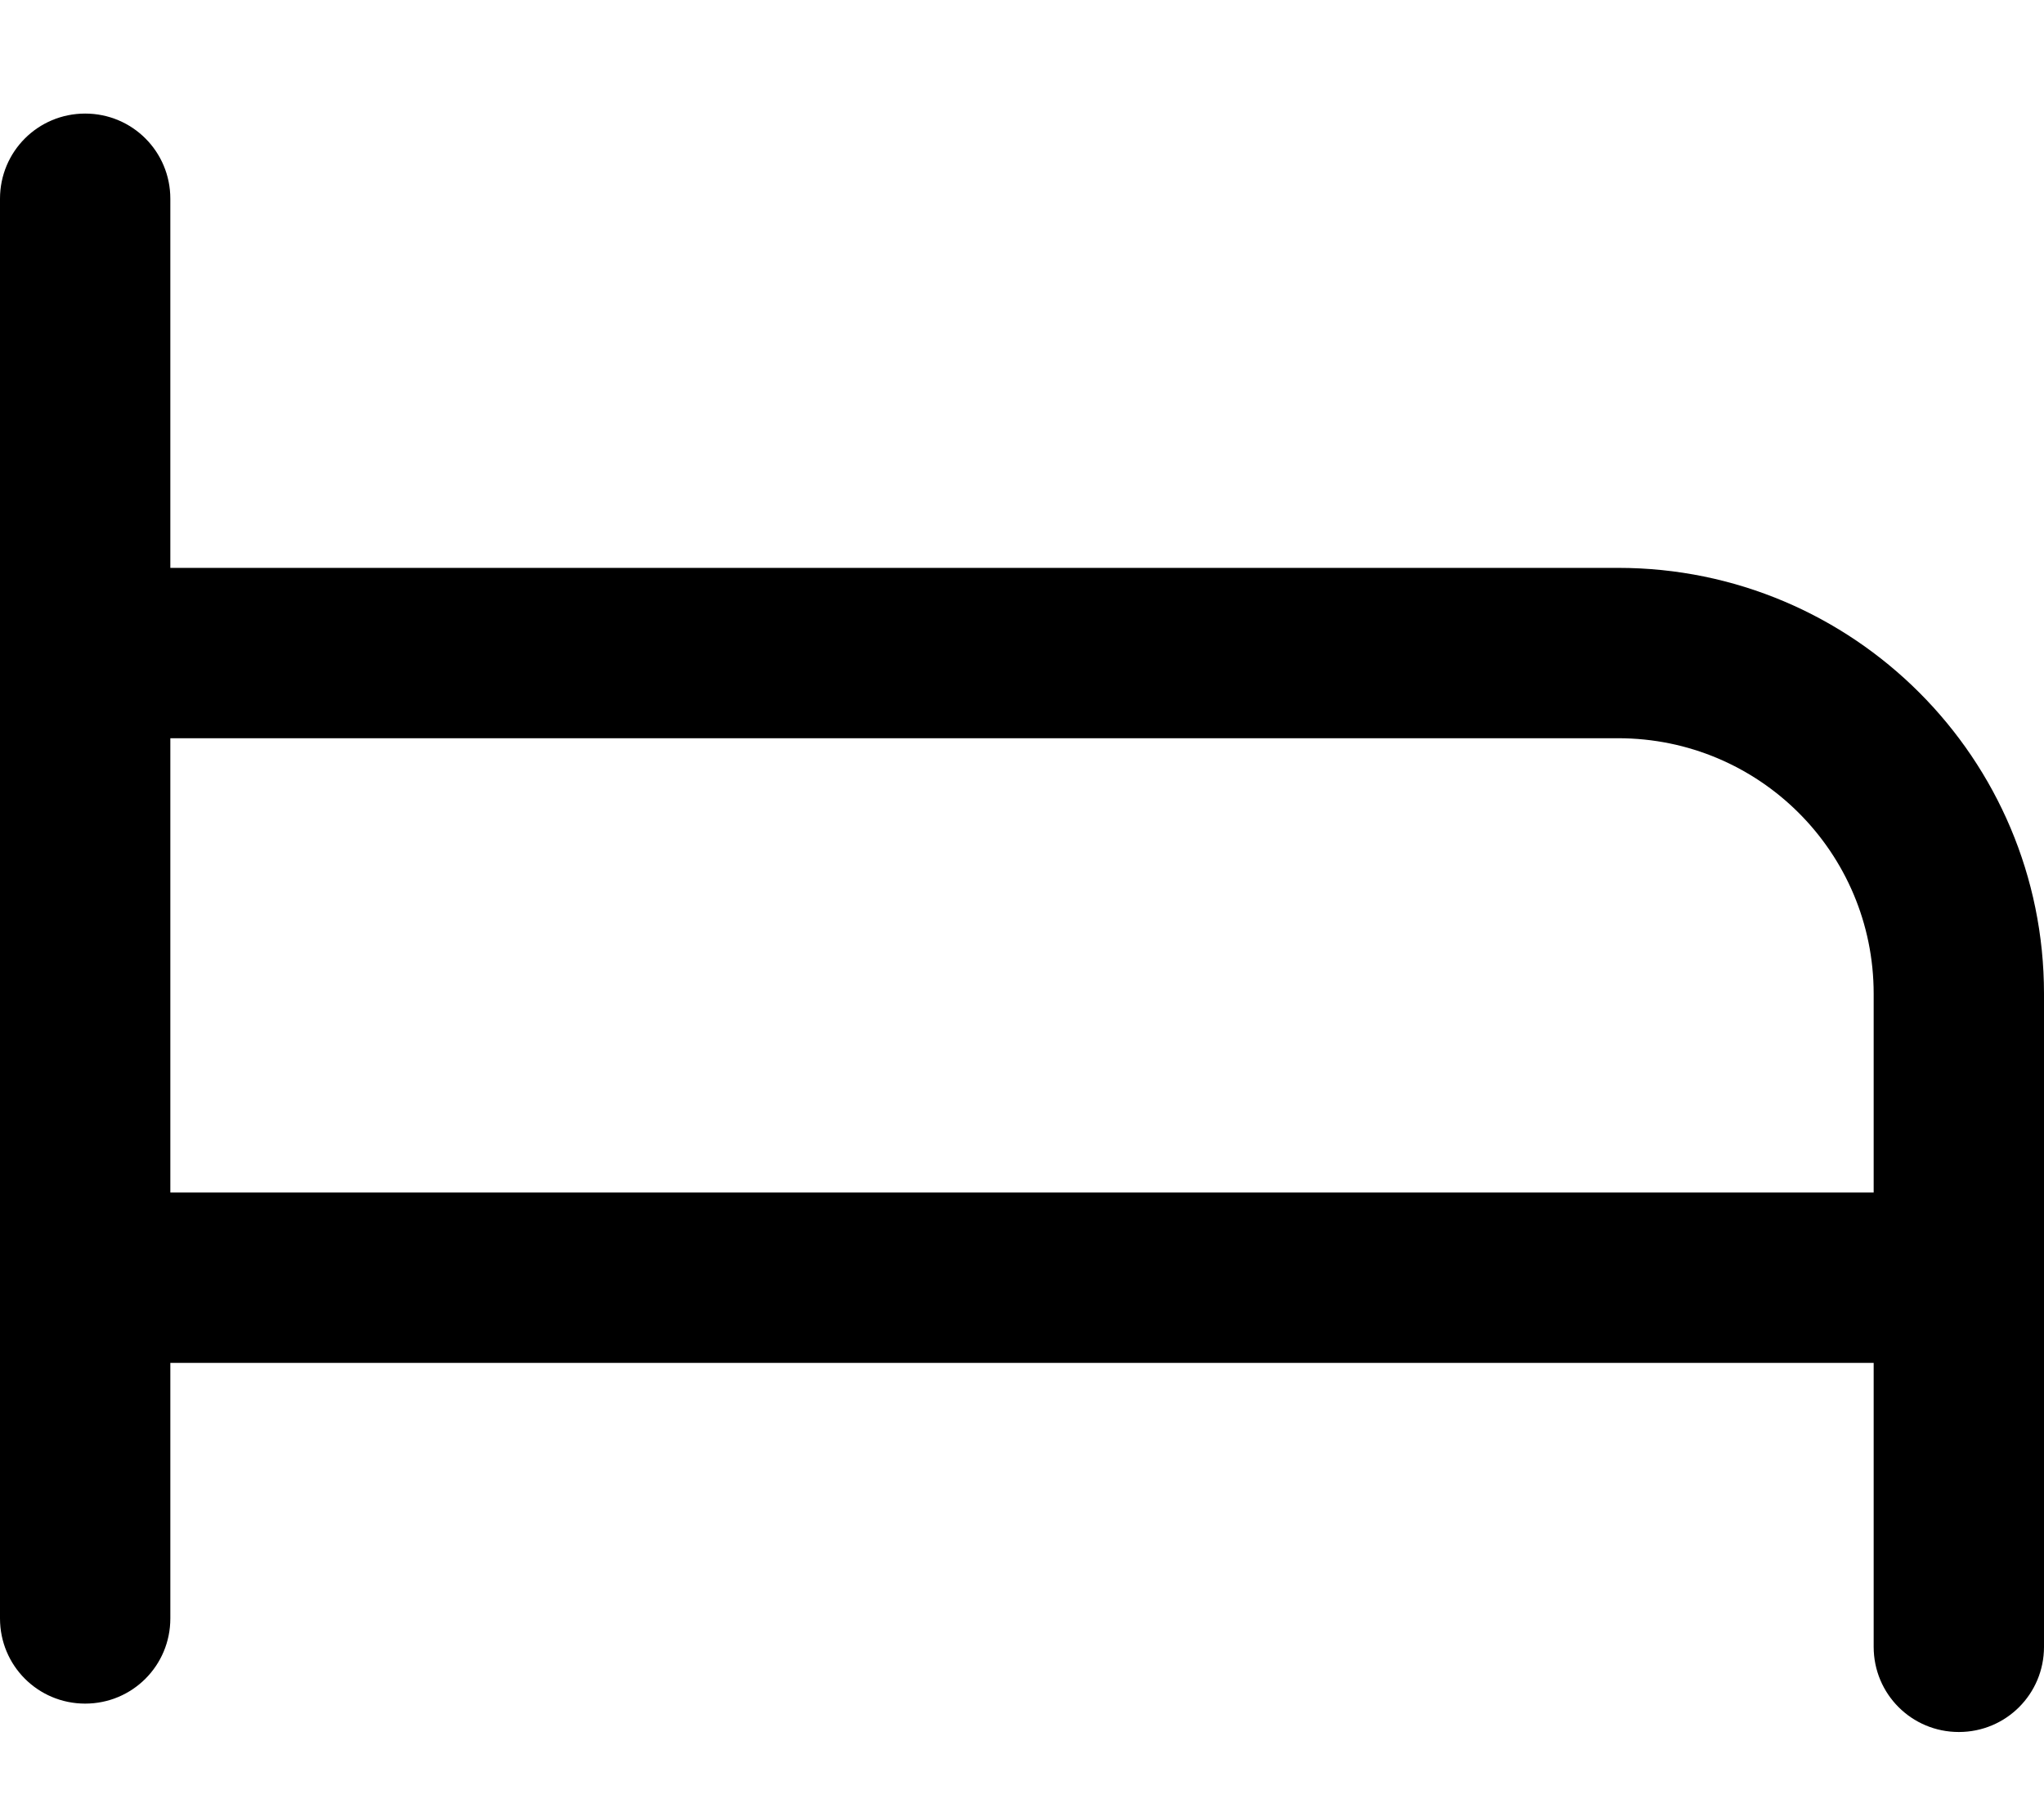
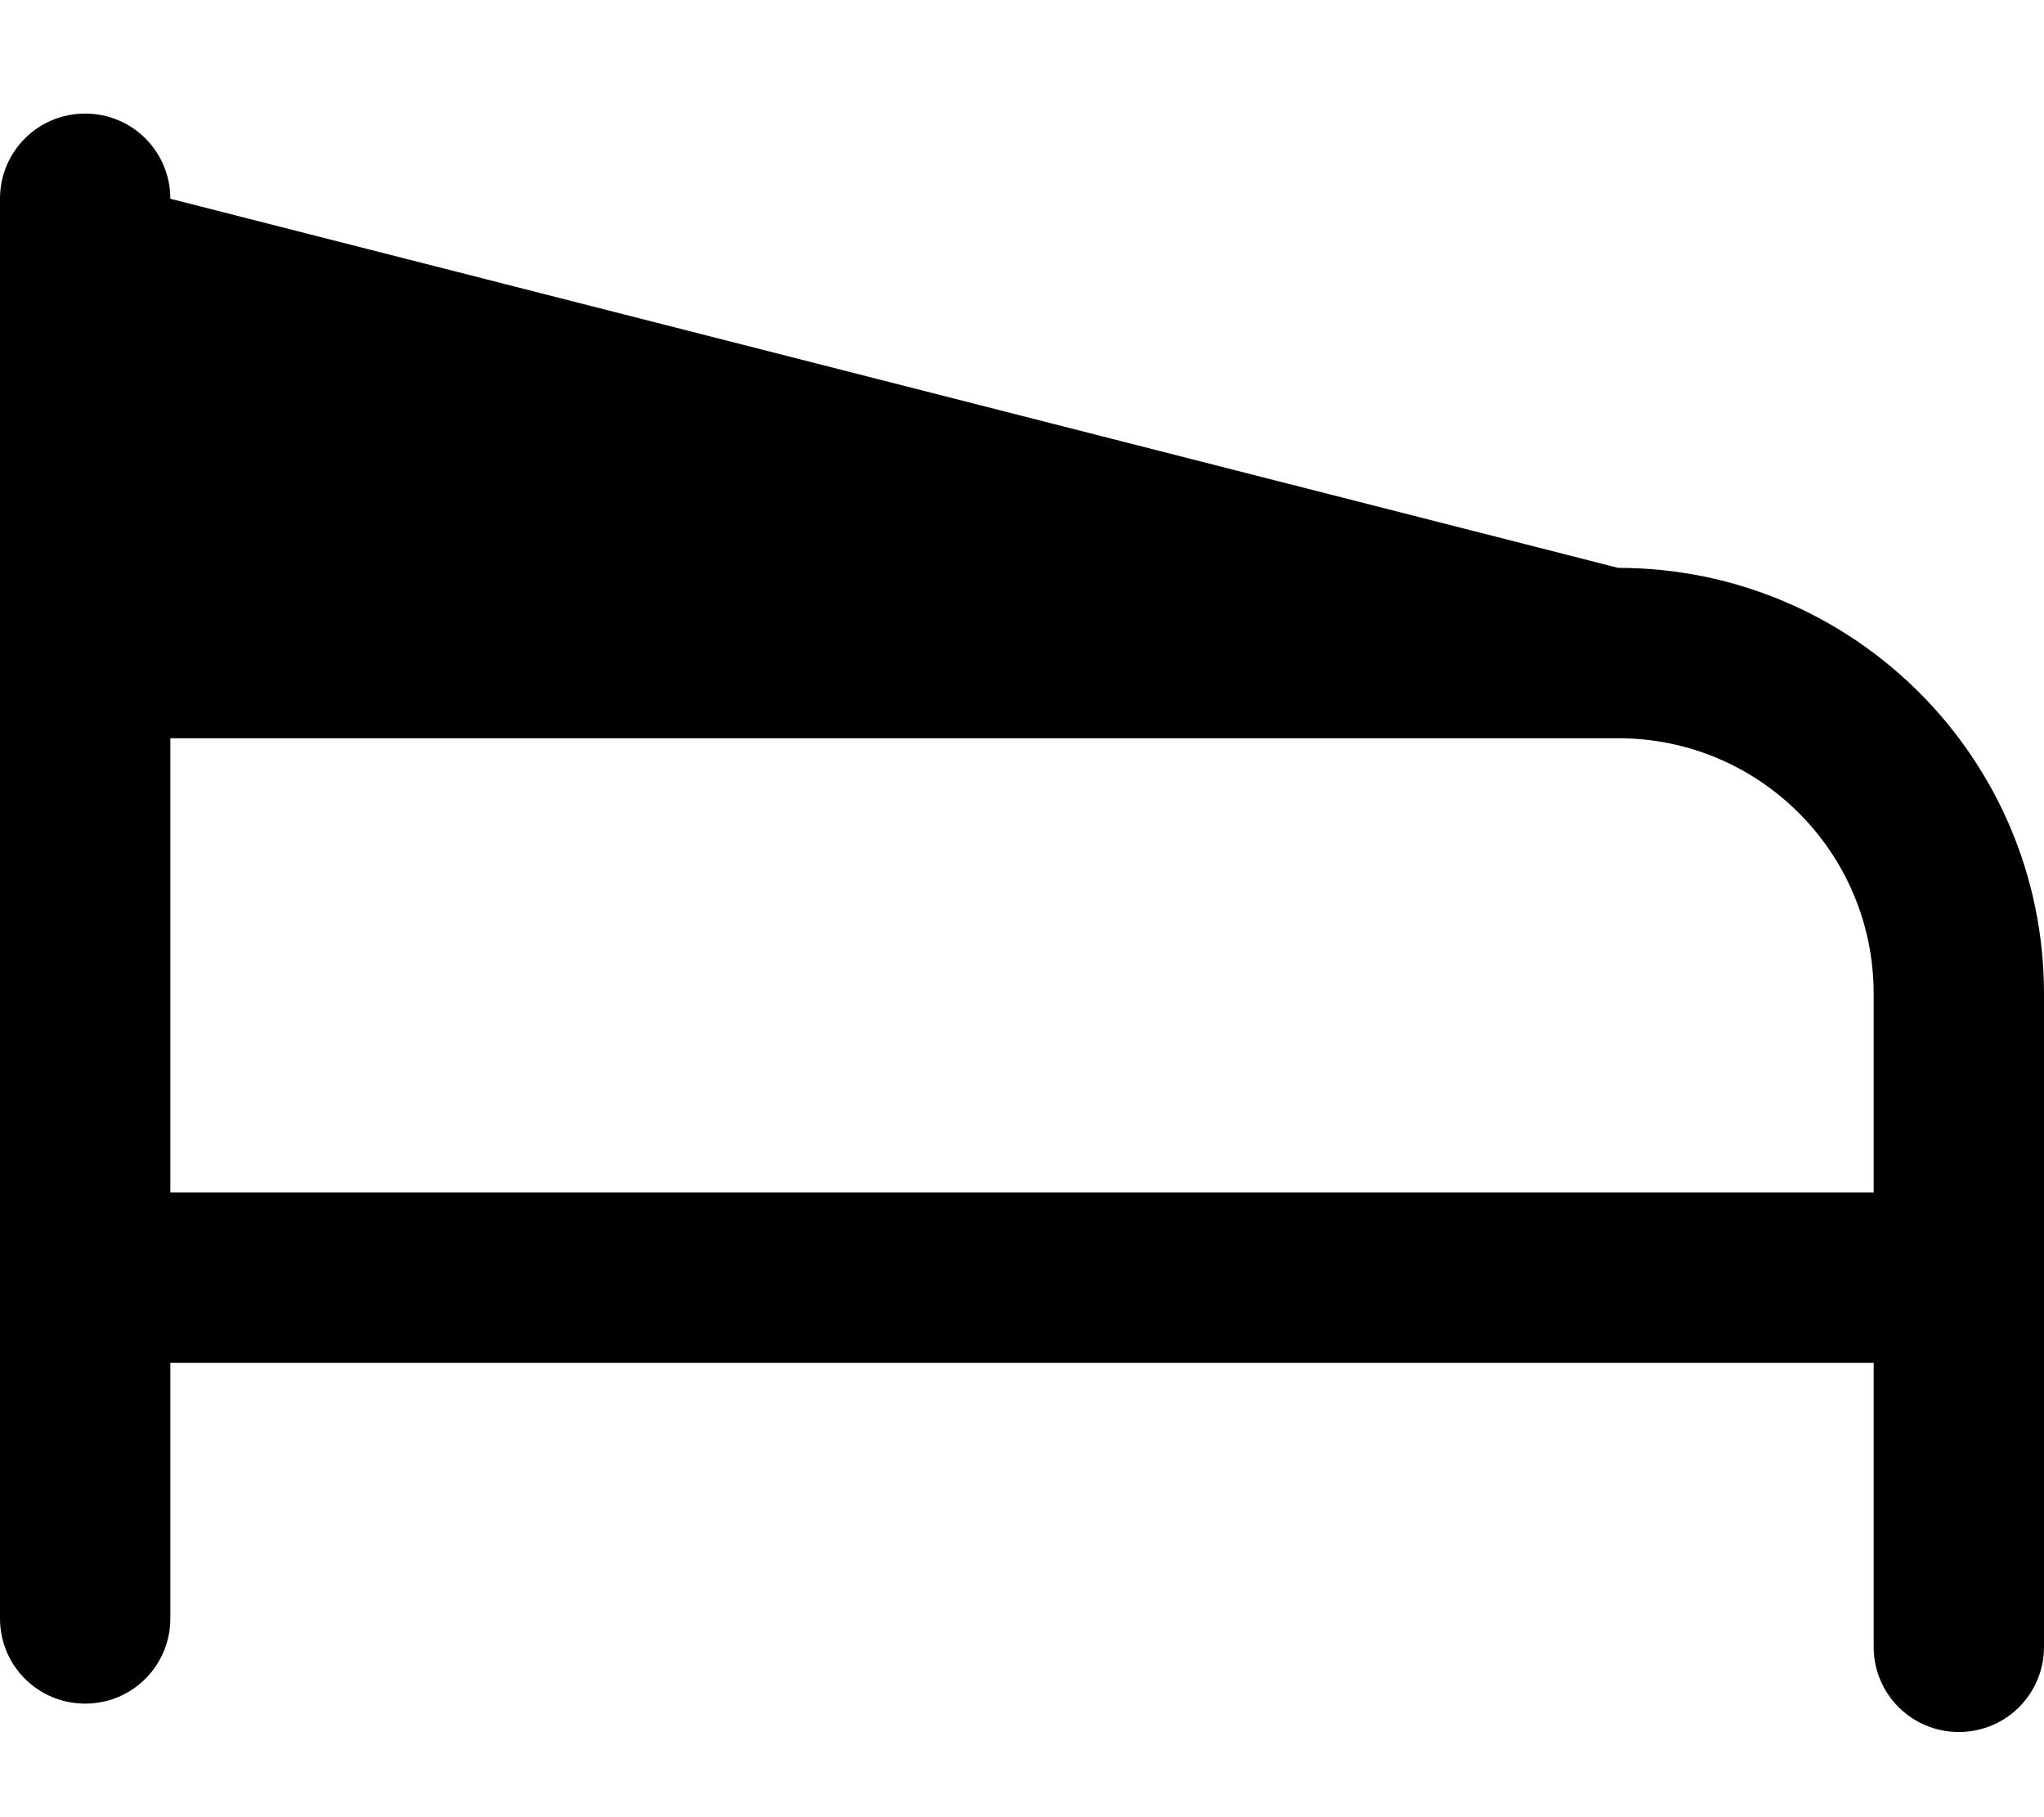
<svg xmlns="http://www.w3.org/2000/svg" viewBox="0 0 576 512">
-   <path fill="currentColor" d="M48 56c0-13.3-10.7-24-24-24S0 42.7 0 56L0 456c0 13.3 10.7 24 24 24s24-10.7 24-24l0-72 480 0 0 80c0 13.3 10.7 24 24 24s24-10.7 24-24l0-184c0-66.3-53.7-120-120-120L48 160 48 56zM528 336l-480 0 0-128 408 0c39.8 0 72 32.2 72 72l0 56z" />
+   <path fill="currentColor" d="M48 56c0-13.3-10.7-24-24-24S0 42.7 0 56L0 456c0 13.3 10.7 24 24 24s24-10.7 24-24l0-72 480 0 0 80c0 13.3 10.7 24 24 24s24-10.7 24-24l0-184c0-66.3-53.7-120-120-120zM528 336l-480 0 0-128 408 0c39.8 0 72 32.2 72 72l0 56z" />
</svg>